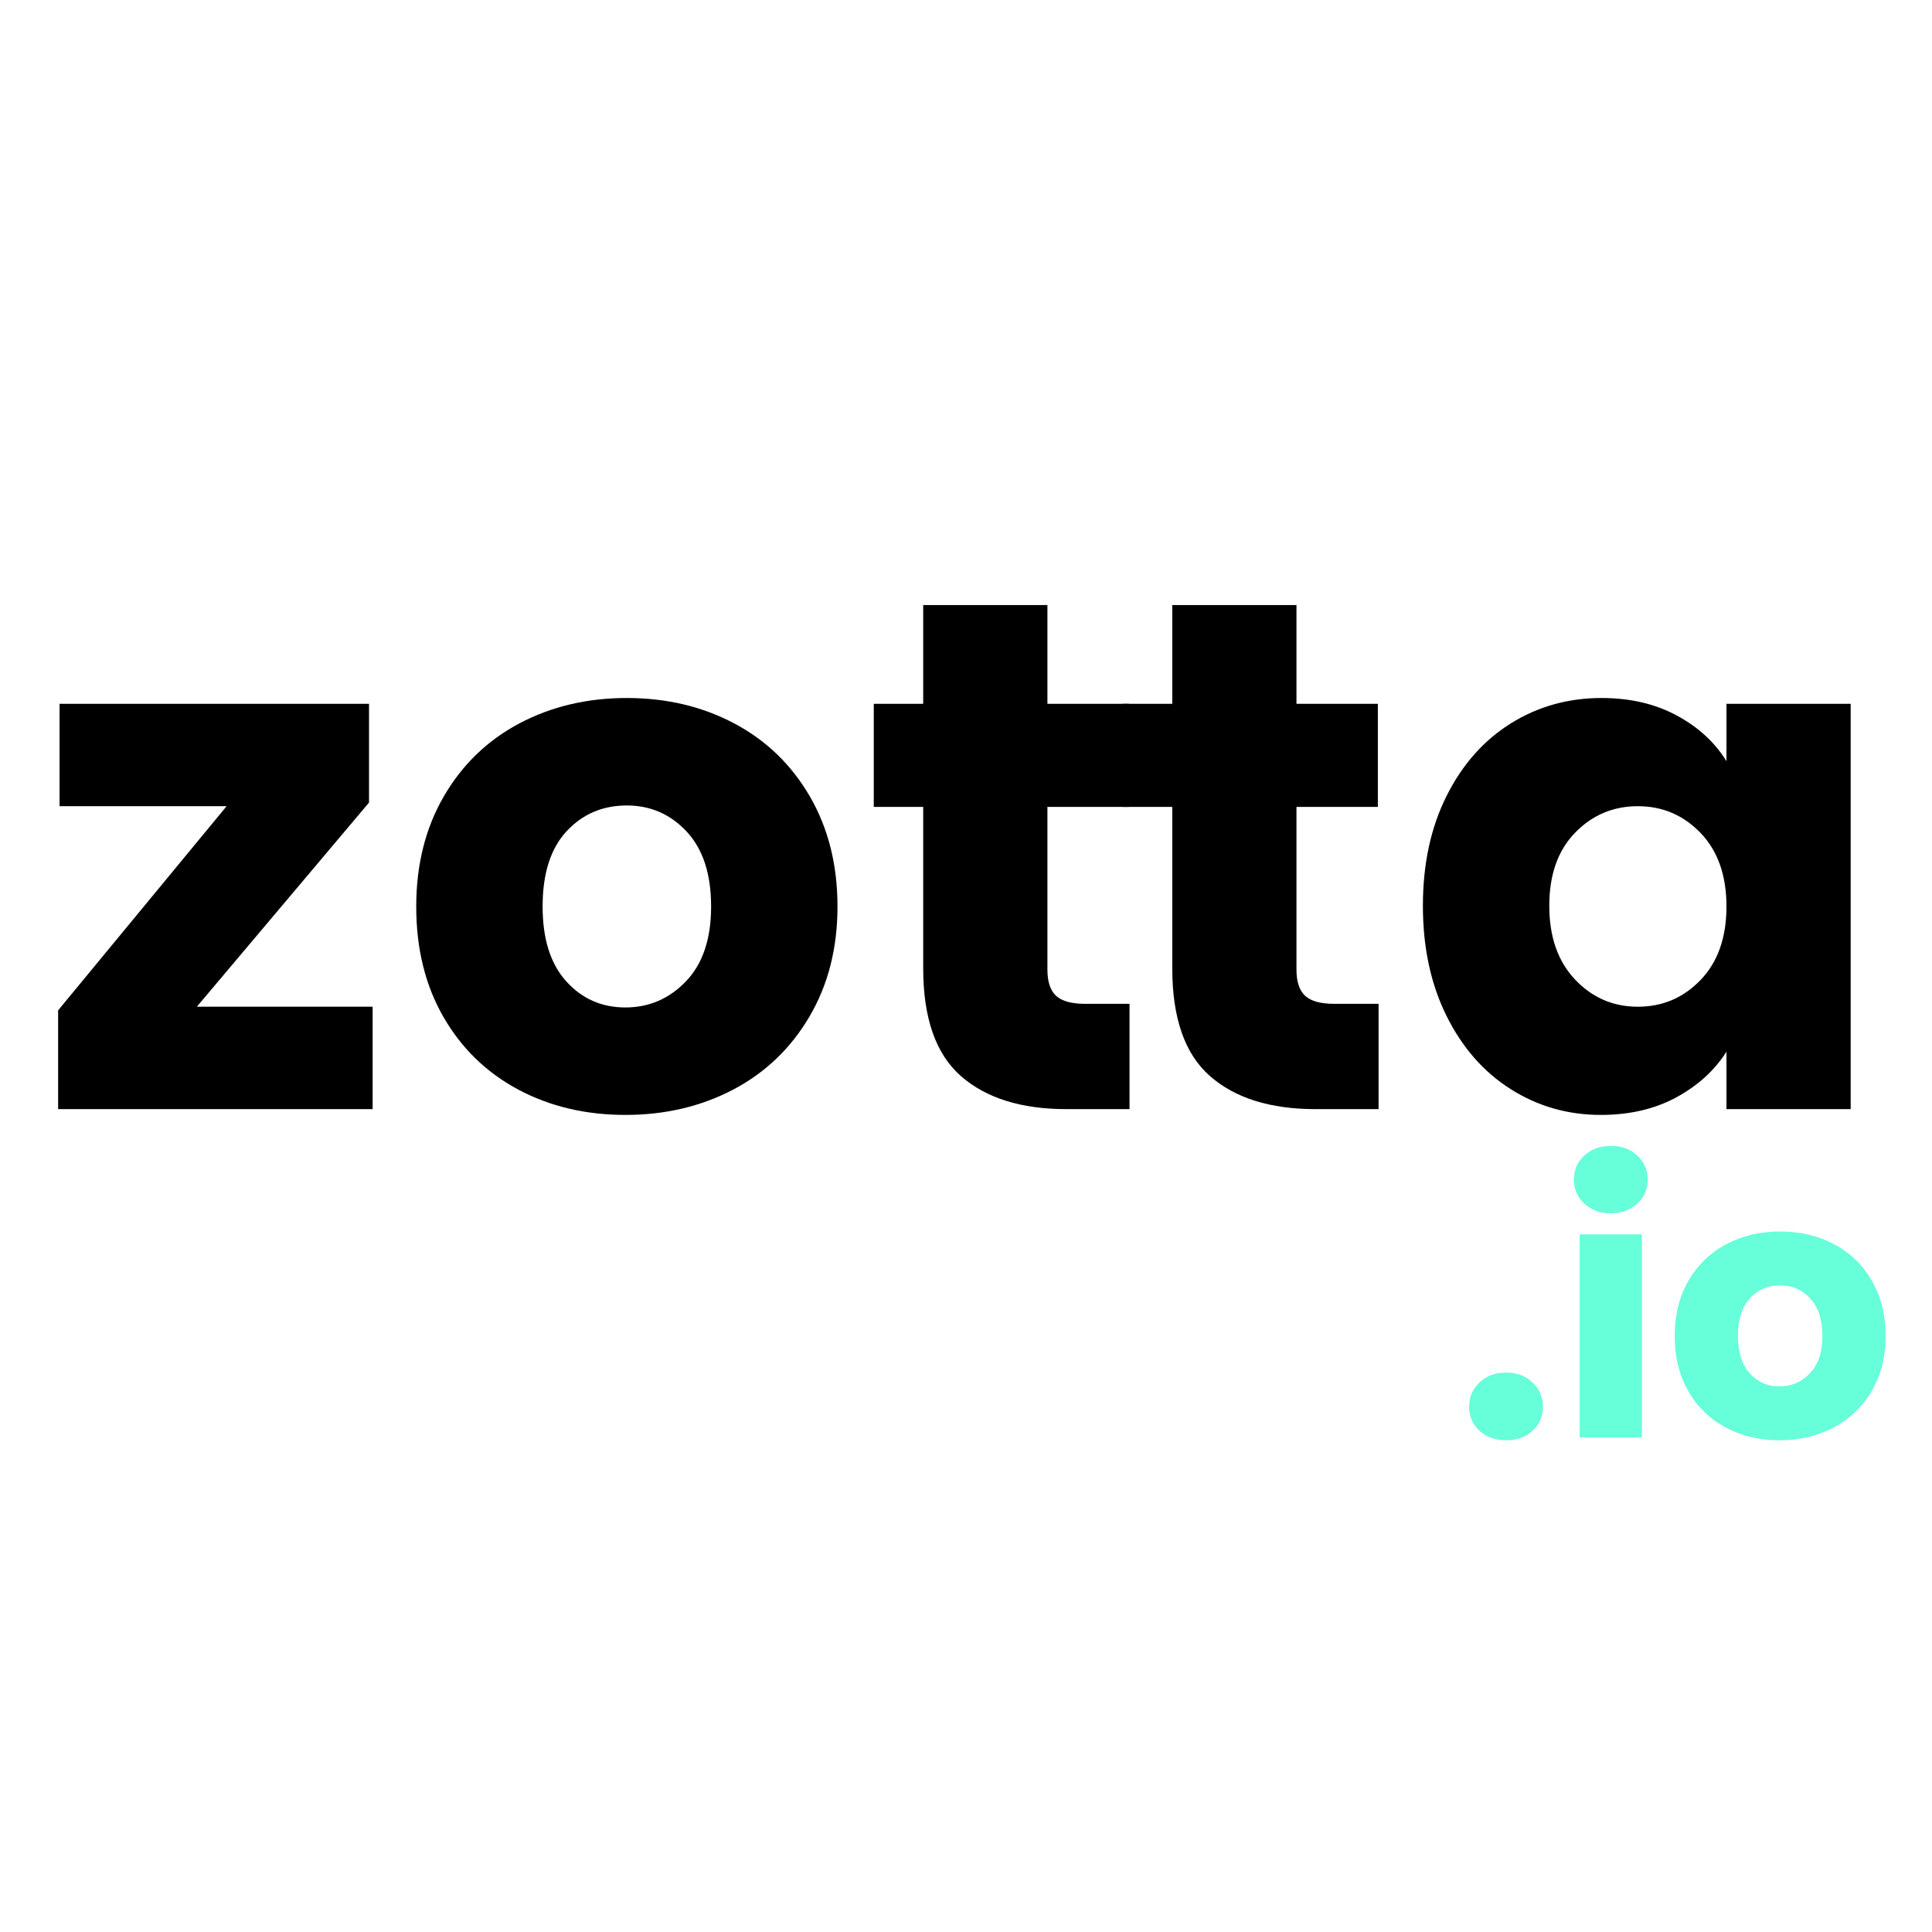
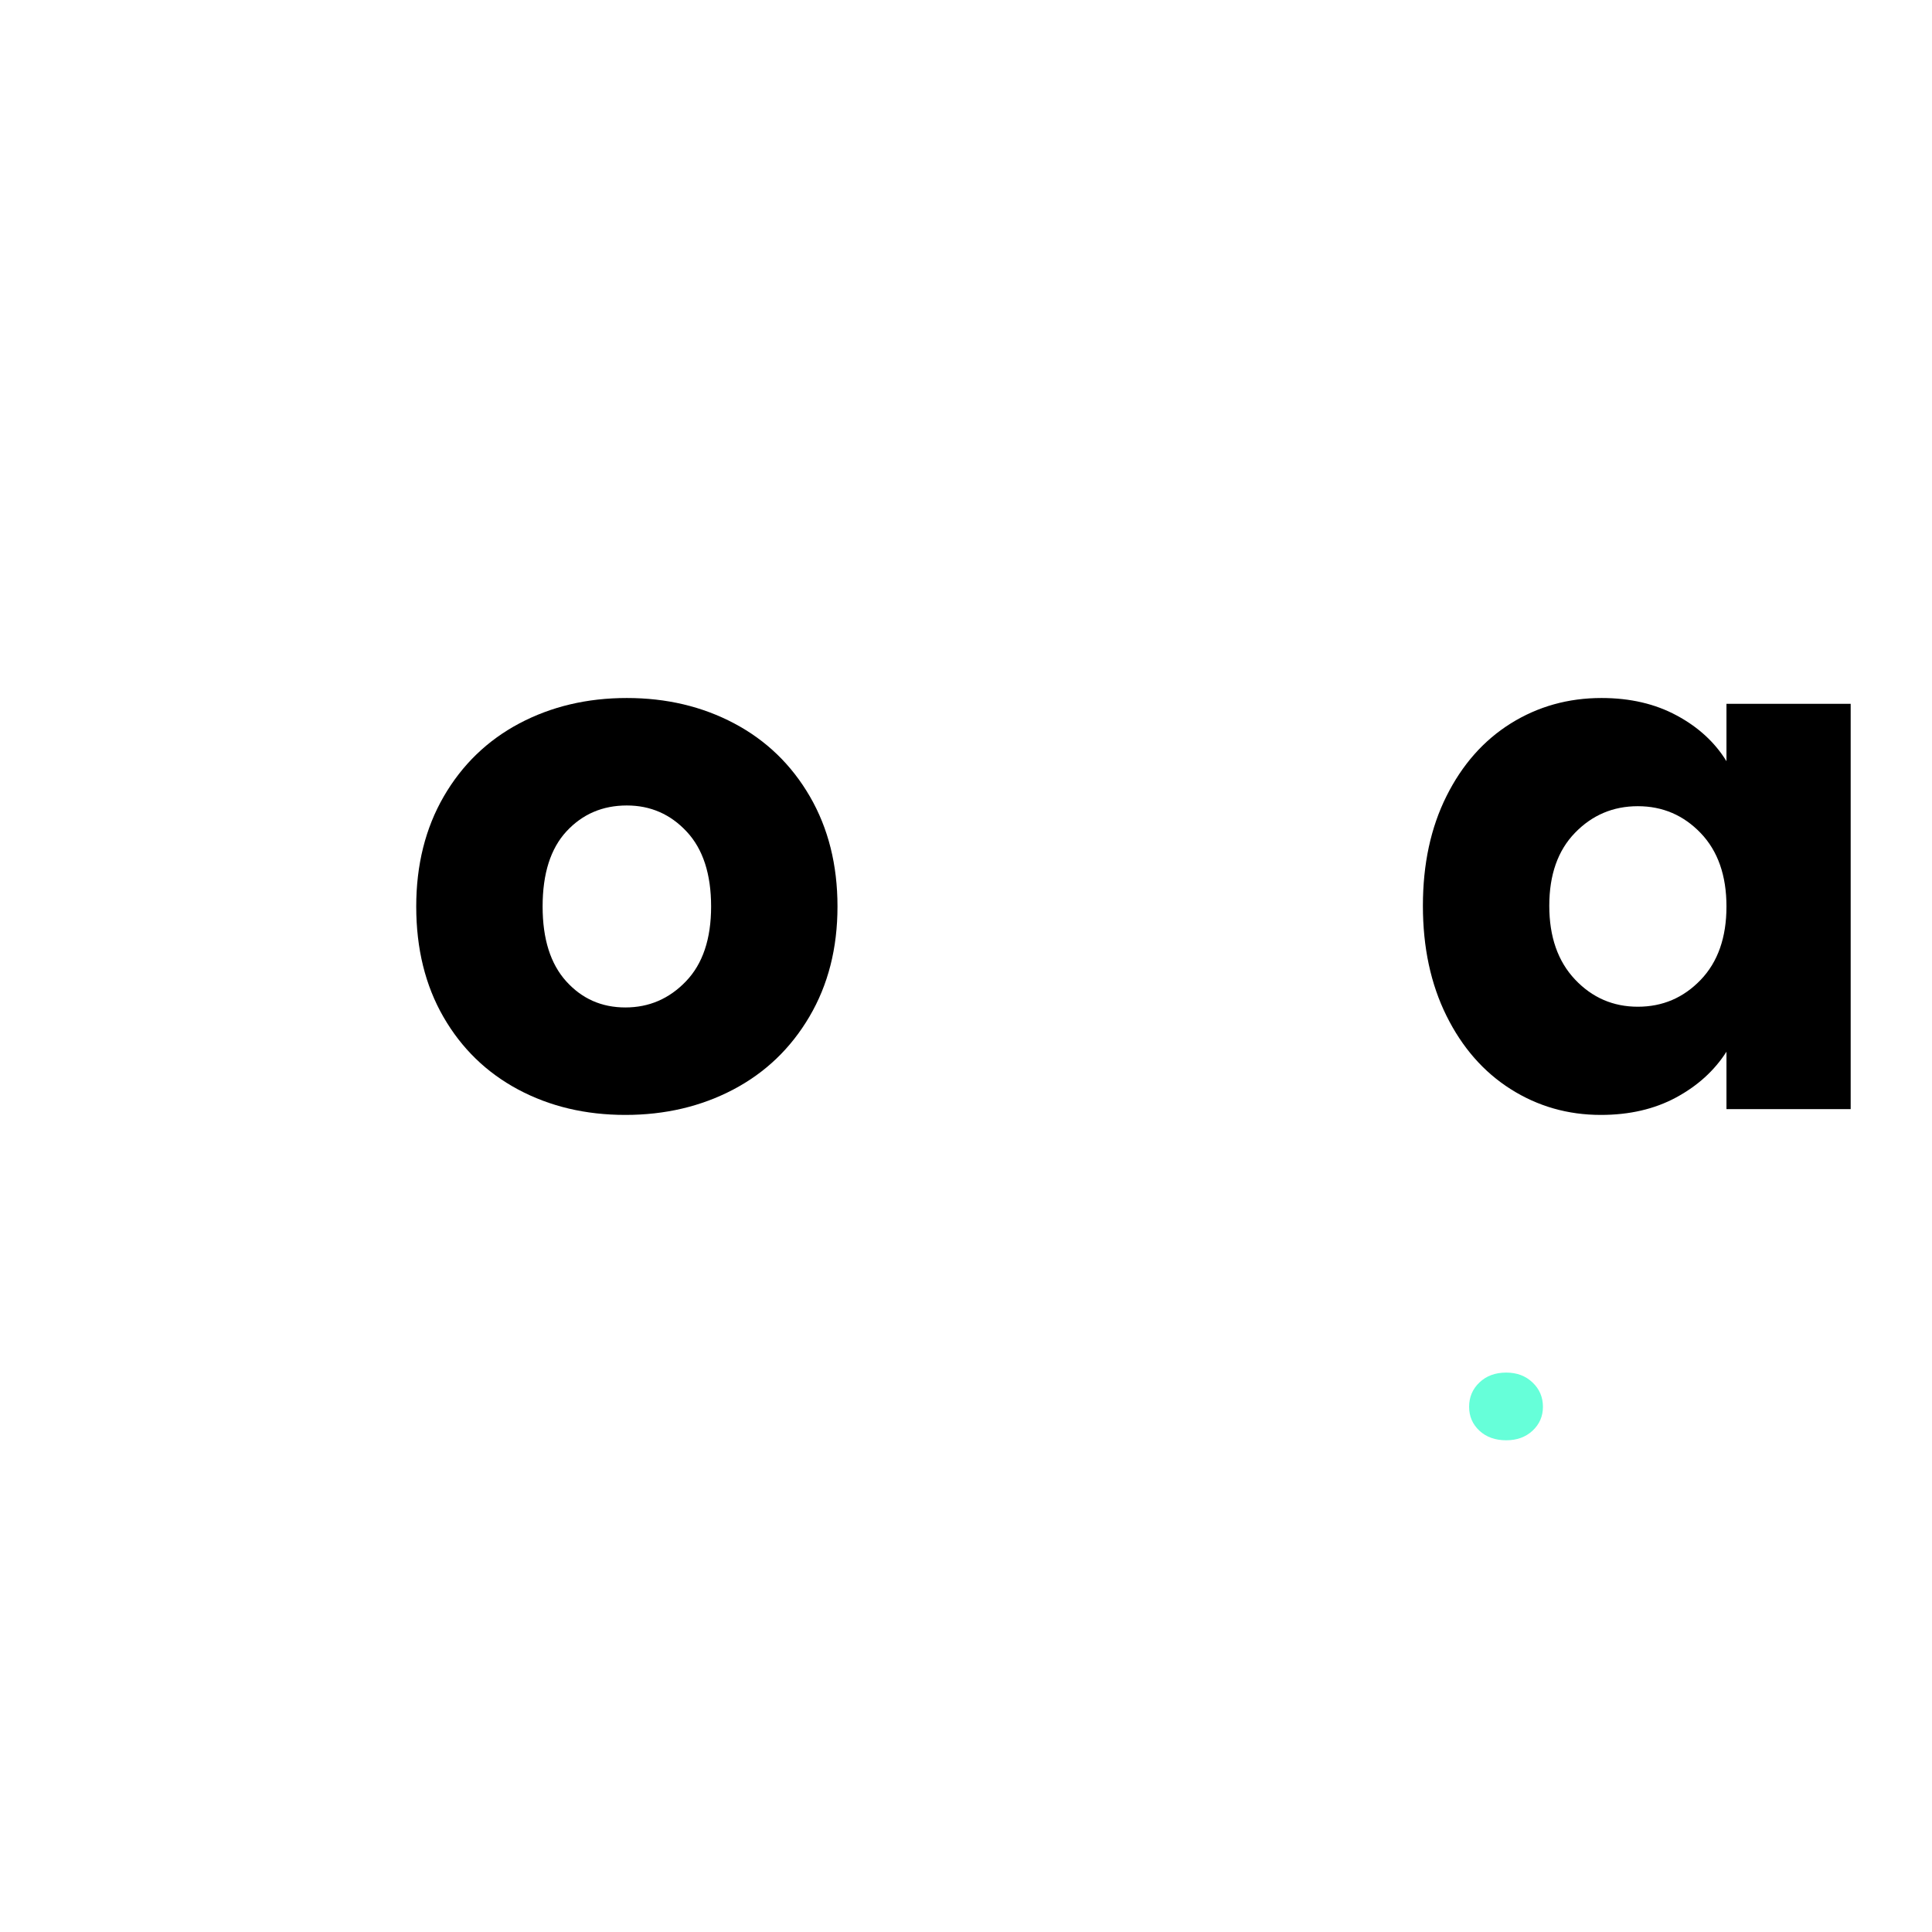
<svg xmlns="http://www.w3.org/2000/svg" width="500" zoomAndPan="magnify" viewBox="0 0 375 375" height="500" preserveAspectRatio="xMidYMid meet" version="1.2">
  <defs />
  <g id="4cc5ab9351">
    <g style="fill:#000000;fill-opacity:1;">
      <g transform="translate(6.906, 215.28)">
-         <path style="stroke:none" d="M 31.297 -19.875 L 65.422 -19.875 L 65.422 0 L 4.375 0 L 4.375 -19.172 L 37.078 -58.797 L 4.656 -58.797 L 4.656 -78.672 L 64.719 -78.672 L 64.719 -59.5 Z M 31.297 -19.875 " />
-       </g>
+         </g>
    </g>
    <g style="fill:#000000;fill-opacity:1;">
      <g transform="translate(76.837, 215.28)">
        <path style="stroke:none" d="M 44.547 1.125 C 36.836 1.125 29.906 -0.516 23.75 -3.797 C 17.594 -7.086 12.754 -11.785 9.234 -17.891 C 5.711 -24.004 3.953 -31.148 3.953 -39.328 C 3.953 -47.41 5.734 -54.531 9.297 -60.688 C 12.867 -66.844 17.754 -71.566 23.953 -74.859 C 30.16 -78.148 37.117 -79.797 44.828 -79.797 C 52.535 -79.797 59.488 -78.148 65.688 -74.859 C 71.895 -71.566 76.785 -66.844 80.359 -60.688 C 83.93 -54.531 85.719 -47.41 85.719 -39.328 C 85.719 -31.242 83.906 -24.125 80.281 -17.969 C 76.664 -11.812 71.734 -7.086 65.484 -3.797 C 59.234 -0.516 52.254 1.125 44.547 1.125 Z M 44.547 -19.734 C 49.148 -19.734 53.07 -21.426 56.312 -24.812 C 59.562 -28.195 61.188 -33.035 61.188 -39.328 C 61.188 -45.629 59.609 -50.473 56.453 -53.859 C 53.305 -57.242 49.43 -58.938 44.828 -58.938 C 40.129 -58.938 36.227 -57.266 33.125 -53.922 C 30.031 -50.586 28.484 -45.723 28.484 -39.328 C 28.484 -33.035 30.008 -28.195 33.062 -24.812 C 36.113 -21.426 39.941 -19.734 44.547 -19.734 Z M 44.547 -19.734 " />
      </g>
    </g>
    <g style="fill:#000000;fill-opacity:1;">
      <g transform="translate(166.646, 215.28)">
-         <path style="stroke:none" d="M 52.594 -20.438 L 52.594 0 L 40.328 0 C 31.578 0 24.758 -2.133 19.875 -6.406 C 14.988 -10.688 12.547 -17.664 12.547 -27.344 L 12.547 -58.656 L 2.953 -58.656 L 2.953 -78.672 L 12.547 -78.672 L 12.547 -97.844 L 36.656 -97.844 L 36.656 -78.672 L 52.453 -78.672 L 52.453 -58.656 L 36.656 -58.656 L 36.656 -27.062 C 36.656 -24.719 37.219 -23.023 38.344 -21.984 C 39.477 -20.953 41.359 -20.438 43.984 -20.438 Z M 52.594 -20.438 " />
-       </g>
+         </g>
    </g>
    <g style="fill:#000000;fill-opacity:1;">
      <g transform="translate(214.989, 215.28)">
-         <path style="stroke:none" d="M 52.594 -20.438 L 52.594 0 L 40.328 0 C 31.578 0 24.758 -2.133 19.875 -6.406 C 14.988 -10.688 12.547 -17.664 12.547 -27.344 L 12.547 -58.656 L 2.953 -58.656 L 2.953 -78.672 L 12.547 -78.672 L 12.547 -97.844 L 36.656 -97.844 L 36.656 -78.672 L 52.453 -78.672 L 52.453 -58.656 L 36.656 -58.656 L 36.656 -27.062 C 36.656 -24.719 37.219 -23.023 38.344 -21.984 C 39.477 -20.953 41.359 -20.438 43.984 -20.438 Z M 52.594 -20.438 " />
-       </g>
+         </g>
    </g>
    <g style="fill:#000000;fill-opacity:1;">
      <g transform="translate(272.231, 215.28)">
        <path style="stroke:none" d="M 3.953 -39.469 C 3.953 -47.551 5.477 -54.645 8.531 -60.75 C 11.582 -66.863 15.738 -71.566 21 -74.859 C 26.27 -78.148 32.145 -79.797 38.625 -79.797 C 44.176 -79.797 49.039 -78.664 53.219 -76.406 C 57.406 -74.156 60.625 -71.195 62.875 -67.531 L 62.875 -78.672 L 86.984 -78.672 L 86.984 0 L 62.875 0 L 62.875 -11.141 C 60.531 -7.473 57.266 -4.508 53.078 -2.25 C 48.898 0 44.035 1.125 38.484 1.125 C 32.098 1.125 26.27 -0.539 21 -3.875 C 15.738 -7.207 11.582 -11.953 8.531 -18.109 C 5.477 -24.266 3.953 -31.383 3.953 -39.469 Z M 62.875 -39.328 C 62.875 -45.348 61.207 -50.098 57.875 -53.578 C 54.539 -57.055 50.473 -58.797 45.672 -58.797 C 40.879 -58.797 36.816 -57.078 33.484 -53.641 C 30.148 -50.211 28.484 -45.488 28.484 -39.469 C 28.484 -33.457 30.148 -28.688 33.484 -25.156 C 36.816 -21.633 40.879 -19.875 45.672 -19.875 C 50.473 -19.875 54.539 -21.613 57.875 -25.094 C 61.207 -28.57 62.875 -33.316 62.875 -39.328 Z M 62.875 -39.328 " />
      </g>
    </g>
    <g style="fill:#66ffd9;fill-opacity:1;">
      <g transform="translate(282.326, 278.996)">
        <path style="stroke:none" d="M 10.031 0.562 C 7.906 0.562 6.172 -0.055 4.828 -1.297 C 3.492 -2.547 2.828 -4.094 2.828 -5.938 C 2.828 -7.812 3.492 -9.383 4.828 -10.656 C 6.172 -11.938 7.906 -12.578 10.031 -12.578 C 12.102 -12.578 13.805 -11.938 15.141 -10.656 C 16.484 -9.383 17.156 -7.812 17.156 -5.938 C 17.156 -4.094 16.484 -2.547 15.141 -1.297 C 13.805 -0.055 12.102 0.562 10.031 0.562 Z M 10.031 0.562 " />
      </g>
    </g>
    <g style="fill:#66ffd9;fill-opacity:1;">
      <g transform="translate(302.24, 278.996)">
-         <path style="stroke:none" d="M 10.453 -43.5 C 8.336 -43.5 6.609 -44.125 5.266 -45.375 C 3.922 -46.625 3.25 -48.164 3.25 -50 C 3.25 -51.883 3.922 -53.453 5.266 -54.703 C 6.609 -55.953 8.336 -56.578 10.453 -56.578 C 12.523 -56.578 14.227 -55.953 15.562 -54.703 C 16.906 -53.453 17.578 -51.883 17.578 -50 C 17.578 -48.164 16.906 -46.625 15.562 -45.375 C 14.227 -44.125 12.523 -43.5 10.453 -43.5 Z M 16.453 -39.406 L 16.453 0 L 4.375 0 L 4.375 -39.406 Z M 16.453 -39.406 " />
-       </g>
+         </g>
    </g>
    <g style="fill:#66ffd9;fill-opacity:1;">
      <g transform="translate(323.072, 278.996)">
-         <path style="stroke:none" d="M 22.312 0.562 C 18.457 0.562 14.988 -0.258 11.906 -1.906 C 8.82 -3.551 6.395 -5.906 4.625 -8.969 C 2.863 -12.031 1.984 -15.609 1.984 -19.703 C 1.984 -23.754 2.875 -27.32 4.656 -30.406 C 6.445 -33.488 8.895 -35.852 12 -37.5 C 15.113 -39.145 18.598 -39.969 22.453 -39.969 C 26.316 -39.969 29.801 -39.145 32.906 -37.5 C 36.02 -35.852 38.469 -33.488 40.25 -30.406 C 42.039 -27.32 42.938 -23.754 42.938 -19.703 C 42.938 -15.648 42.031 -12.082 40.219 -9 C 38.406 -5.914 35.93 -3.551 32.797 -1.906 C 29.672 -0.258 26.176 0.562 22.312 0.562 Z M 22.312 -9.891 C 24.625 -9.891 26.594 -10.734 28.219 -12.422 C 29.844 -14.117 30.656 -16.547 30.656 -19.703 C 30.656 -22.859 29.863 -25.281 28.281 -26.969 C 26.707 -28.664 24.766 -29.516 22.453 -29.516 C 20.098 -29.516 18.145 -28.676 16.594 -27 C 15.039 -25.332 14.266 -22.898 14.266 -19.703 C 14.266 -16.547 15.031 -14.117 16.562 -12.422 C 18.094 -10.734 20.008 -9.891 22.312 -9.891 Z M 22.312 -9.891 " />
-       </g>
+         </g>
    </g>
  </g>
</svg>